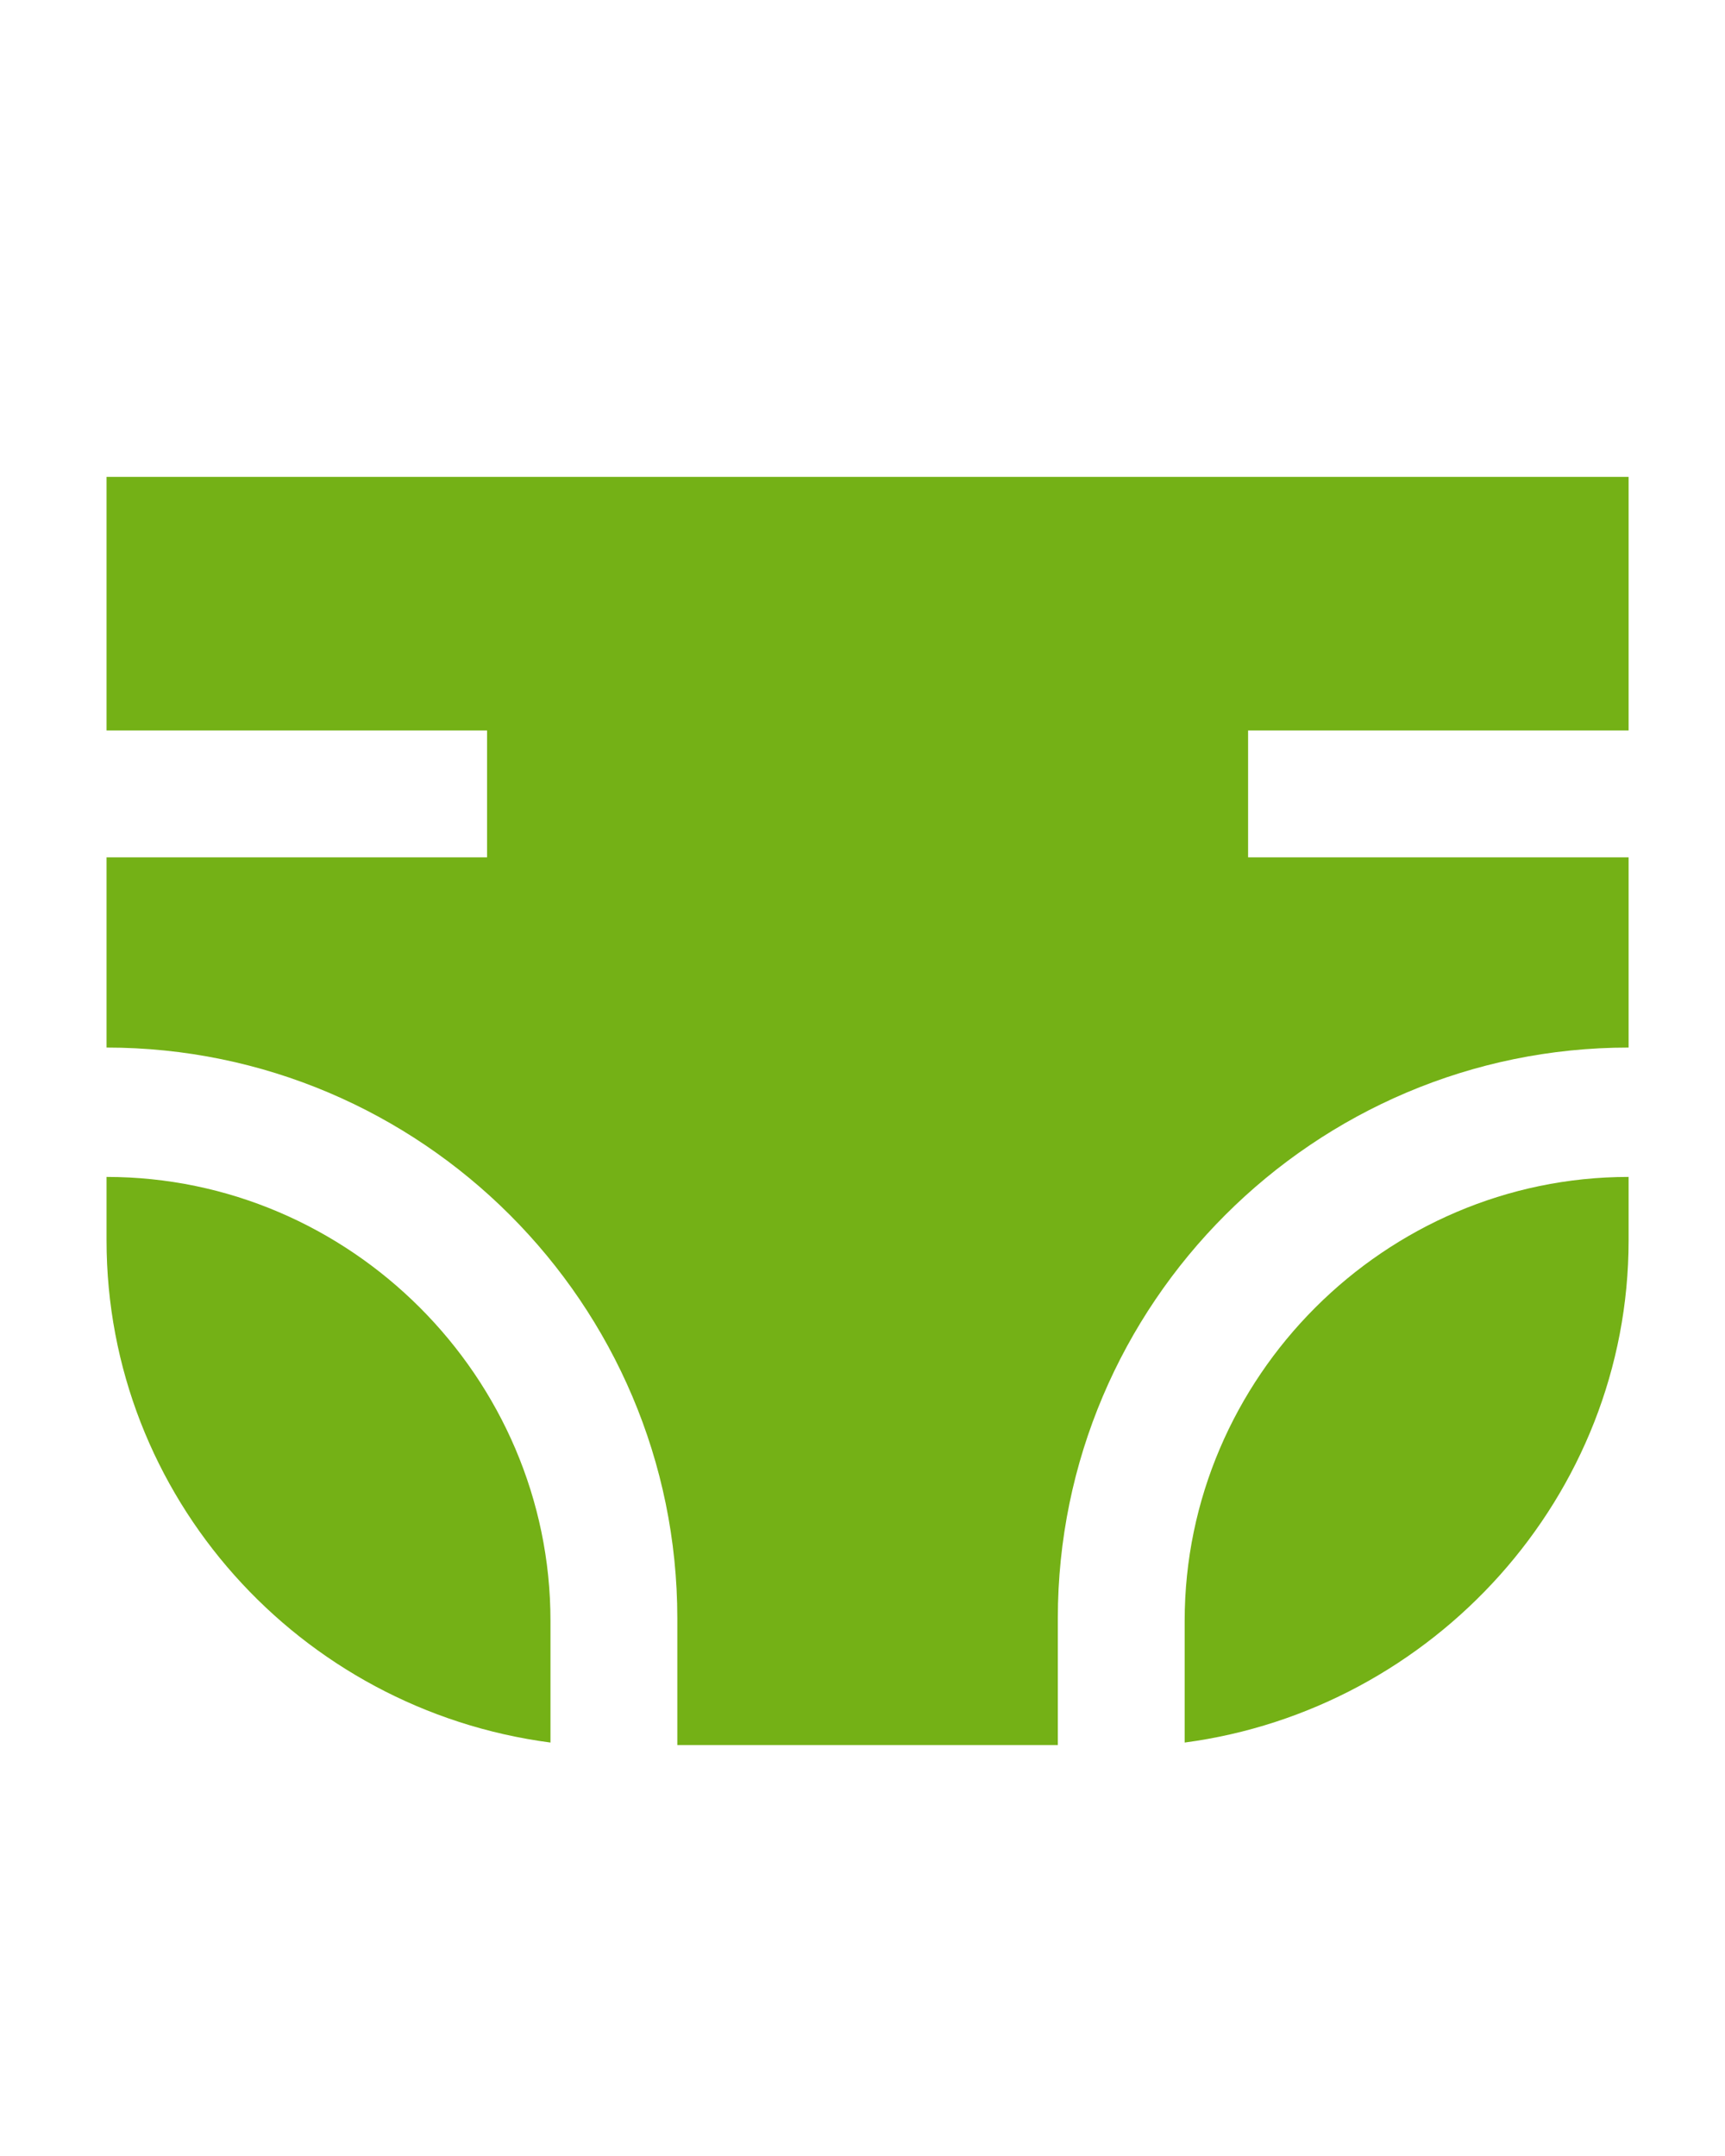
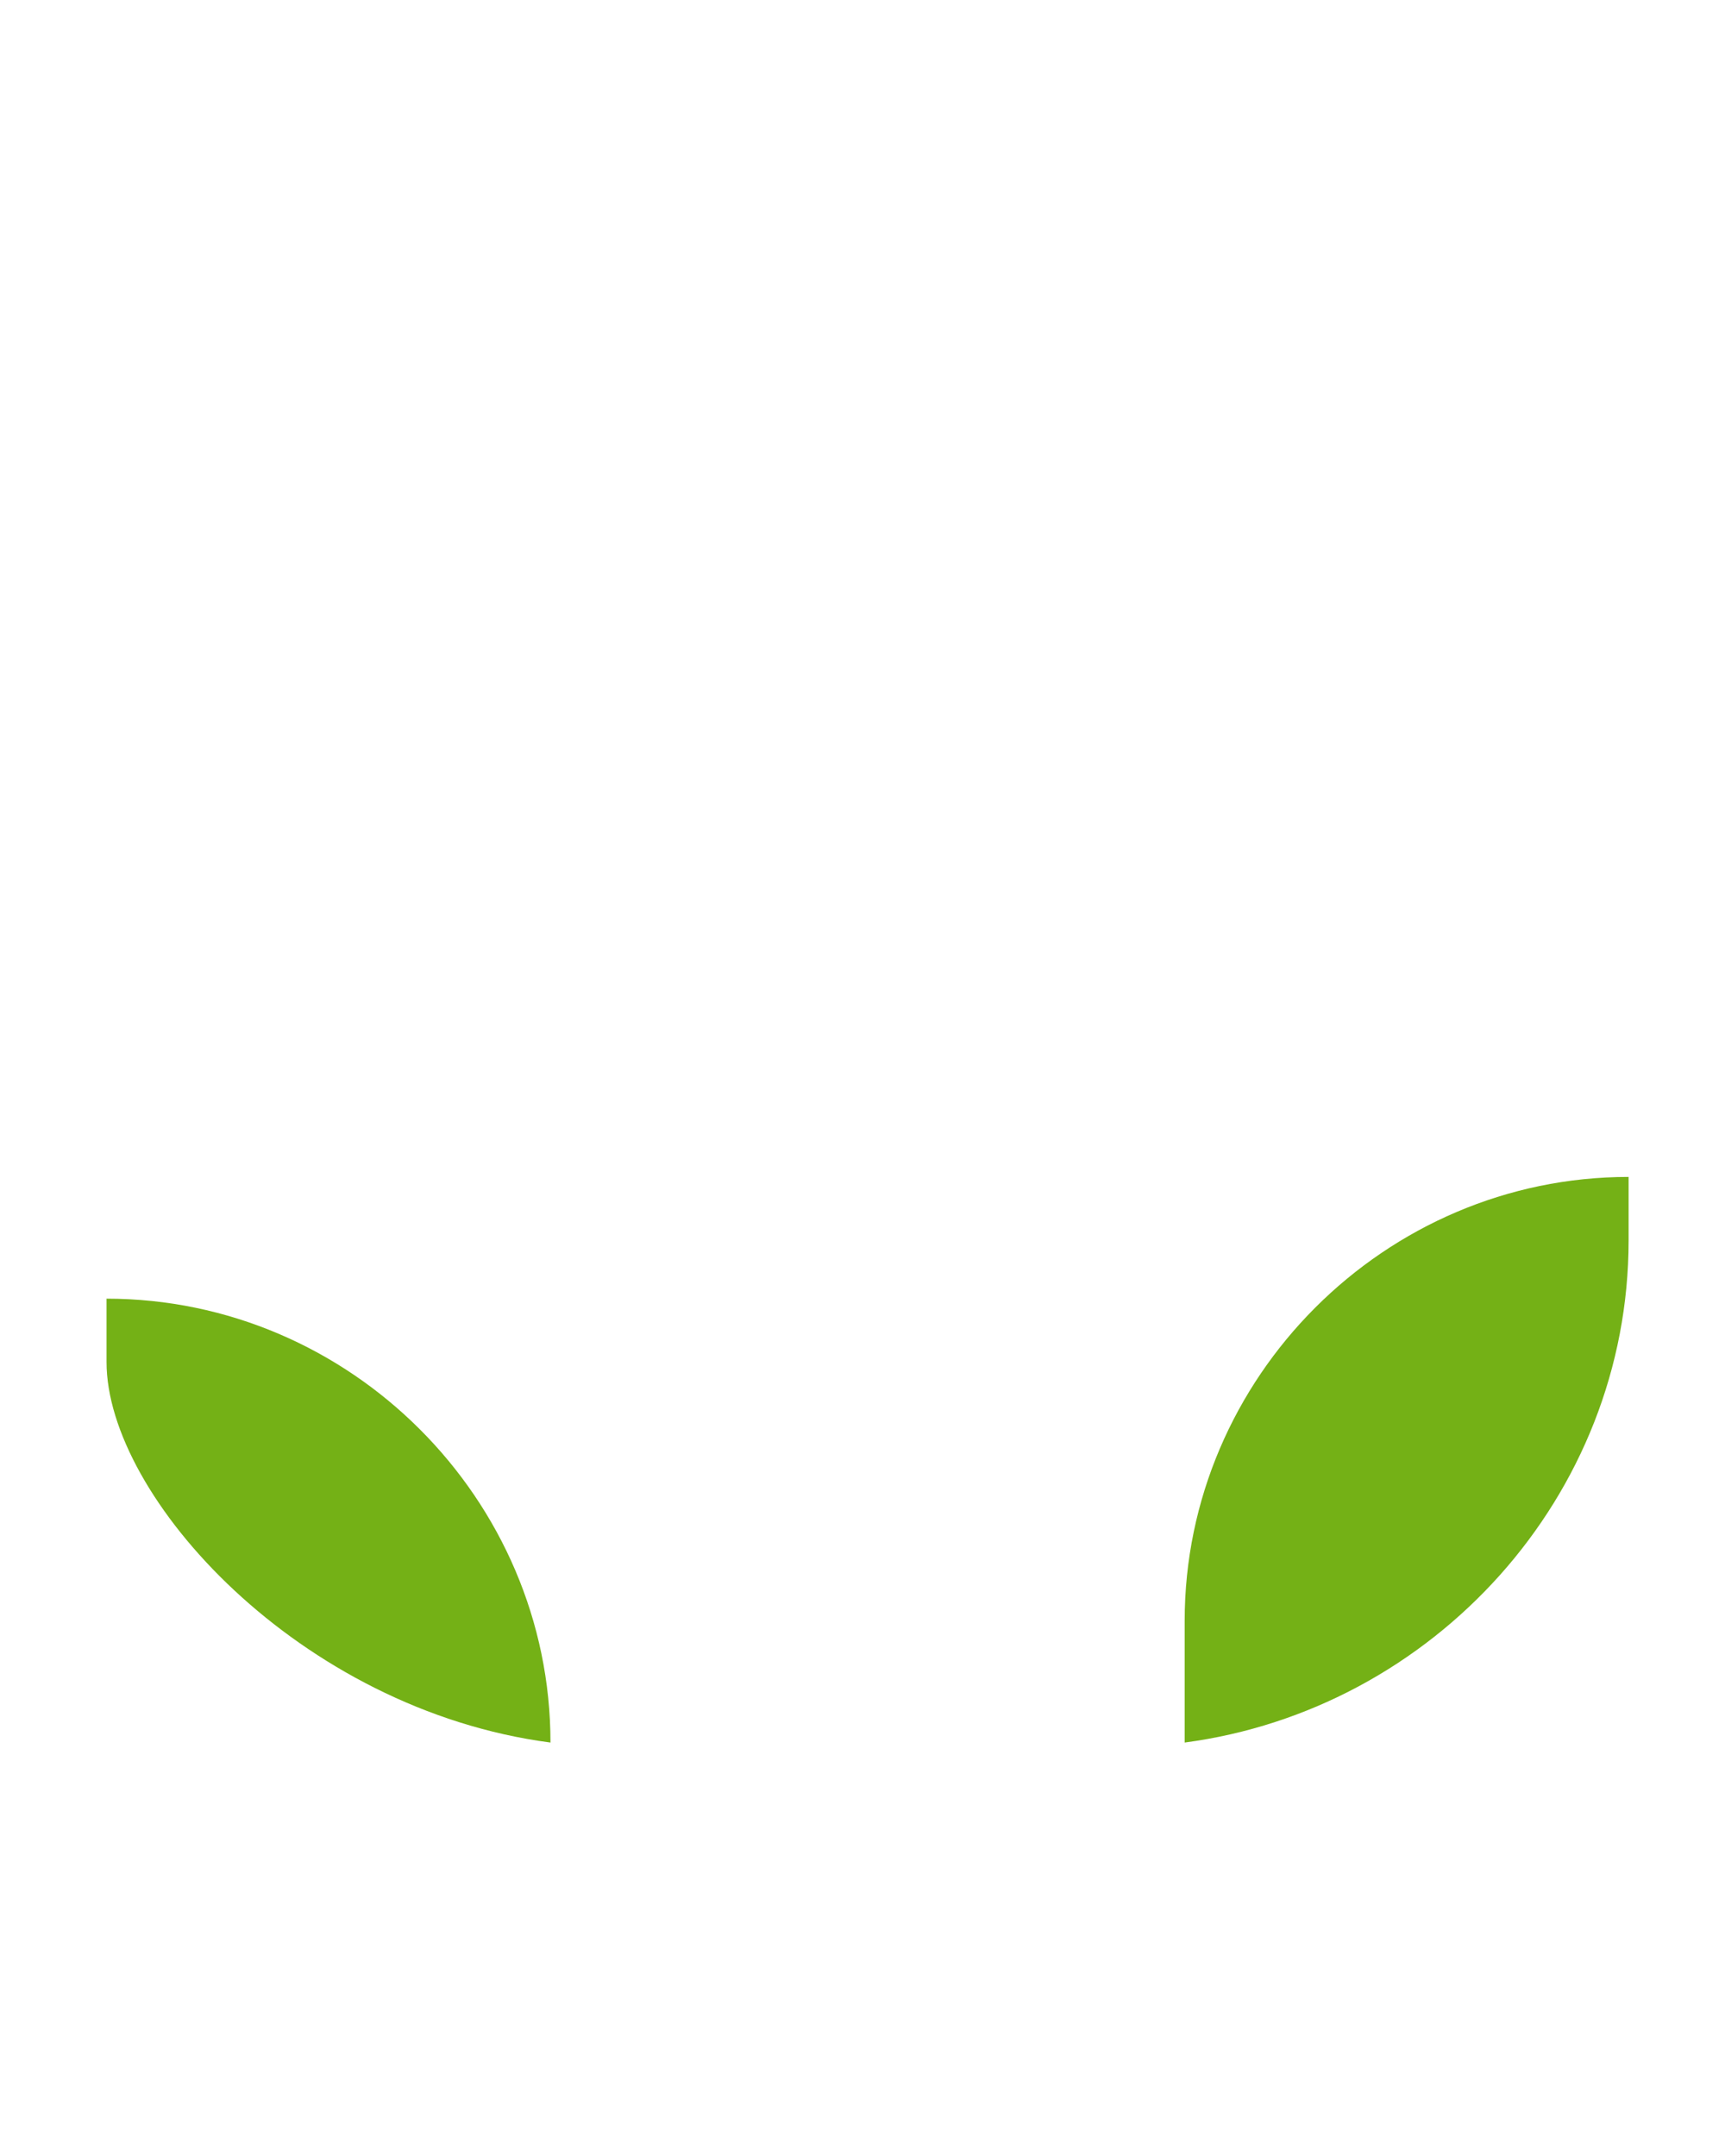
<svg xmlns="http://www.w3.org/2000/svg" version="1.1" id="Livello_1" x="0px" y="0px" viewBox="0 0 68 85" style="enable-background:new 0 0 68 85;" xml:space="preserve">
  <style type="text/css">
	.st0{fill:#74B116;}
</style>
  <path class="st0" d="M46.7,68.7v-4.8c0-9.6,7.9-17.5,17.5-17.5v2.5C64.2,59,56.5,67.4,46.7,68.7z" />
-   <path class="st0" d="M21.7,68.7v-4.8c0-9.6-7.9-17.5-17.5-17.5v2.5C4.2,59,11.8,67.4,21.7,68.7z" />
-   <path class="st0" d="M49.2,33.8v-5h15v-10h-60v10h15v5h-15v7.5c12.4,0,22.5,10.1,22.5,22.5v5h15v-5c0-12.4,10.1-22.5,22.5-22.5v-7.5  H49.2z" />
+   <path class="st0" d="M21.7,68.7c0-9.6-7.9-17.5-17.5-17.5v2.5C4.2,59,11.8,67.4,21.7,68.7z" />
</svg>